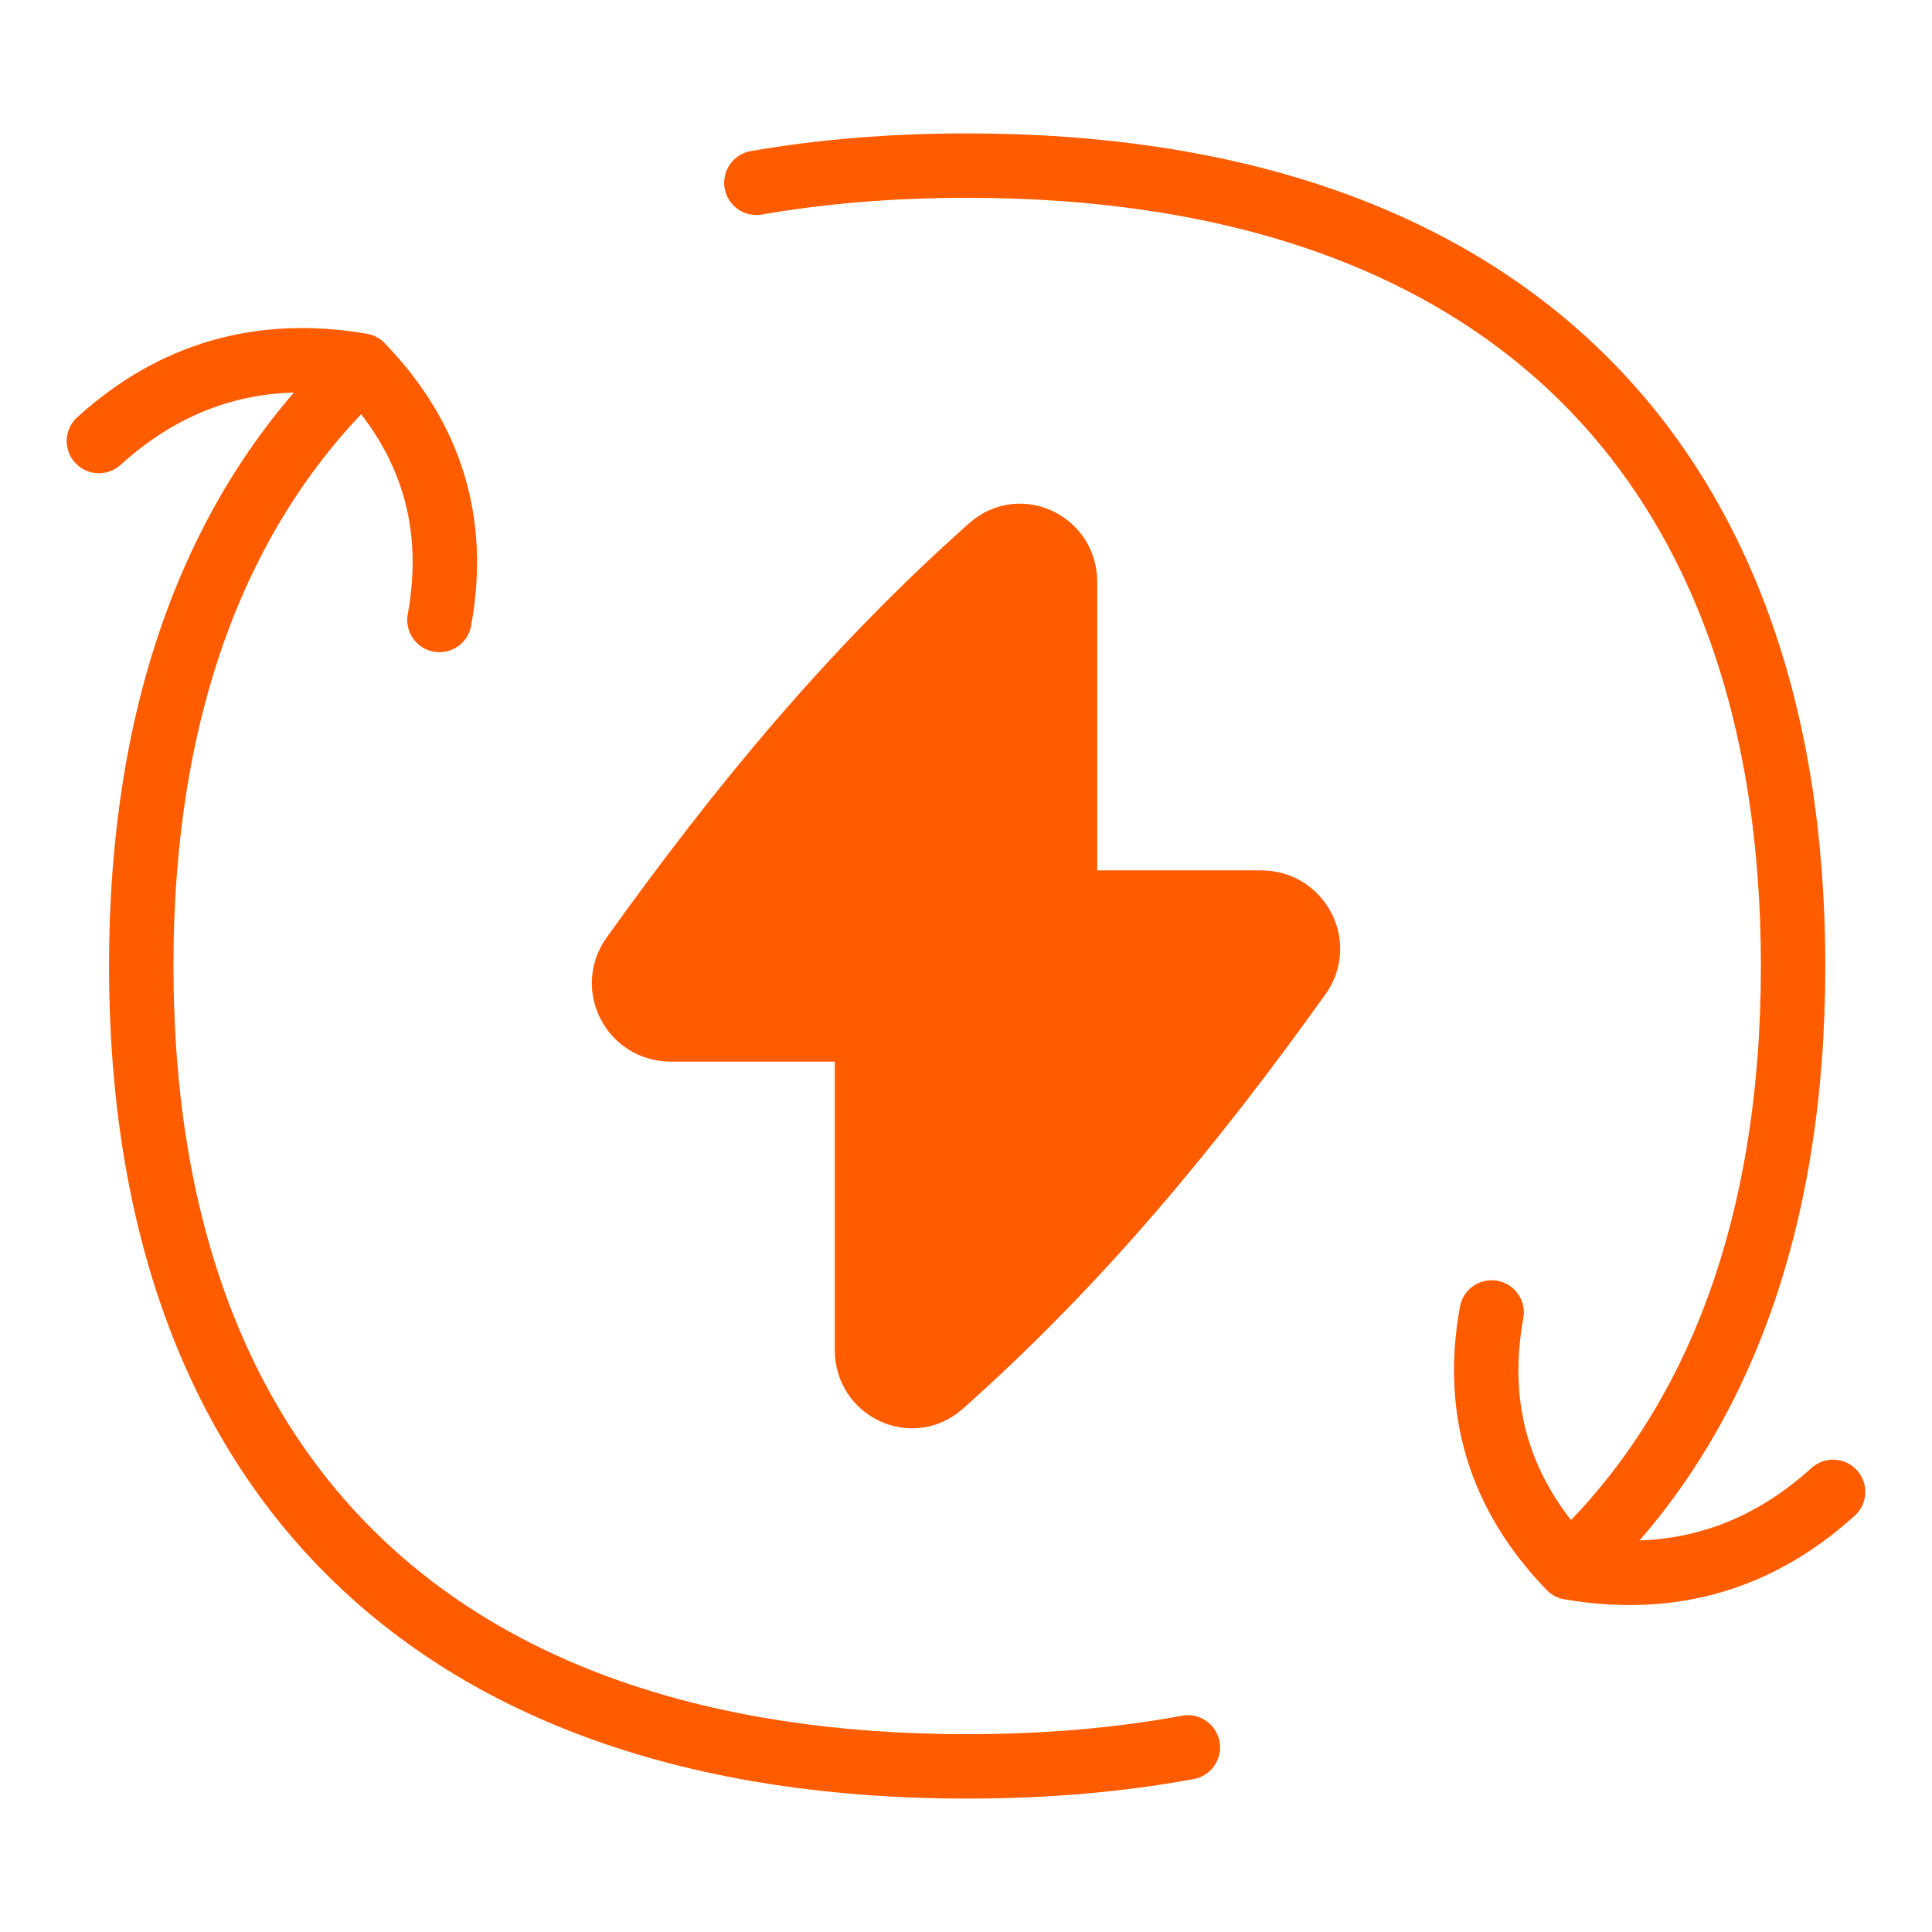
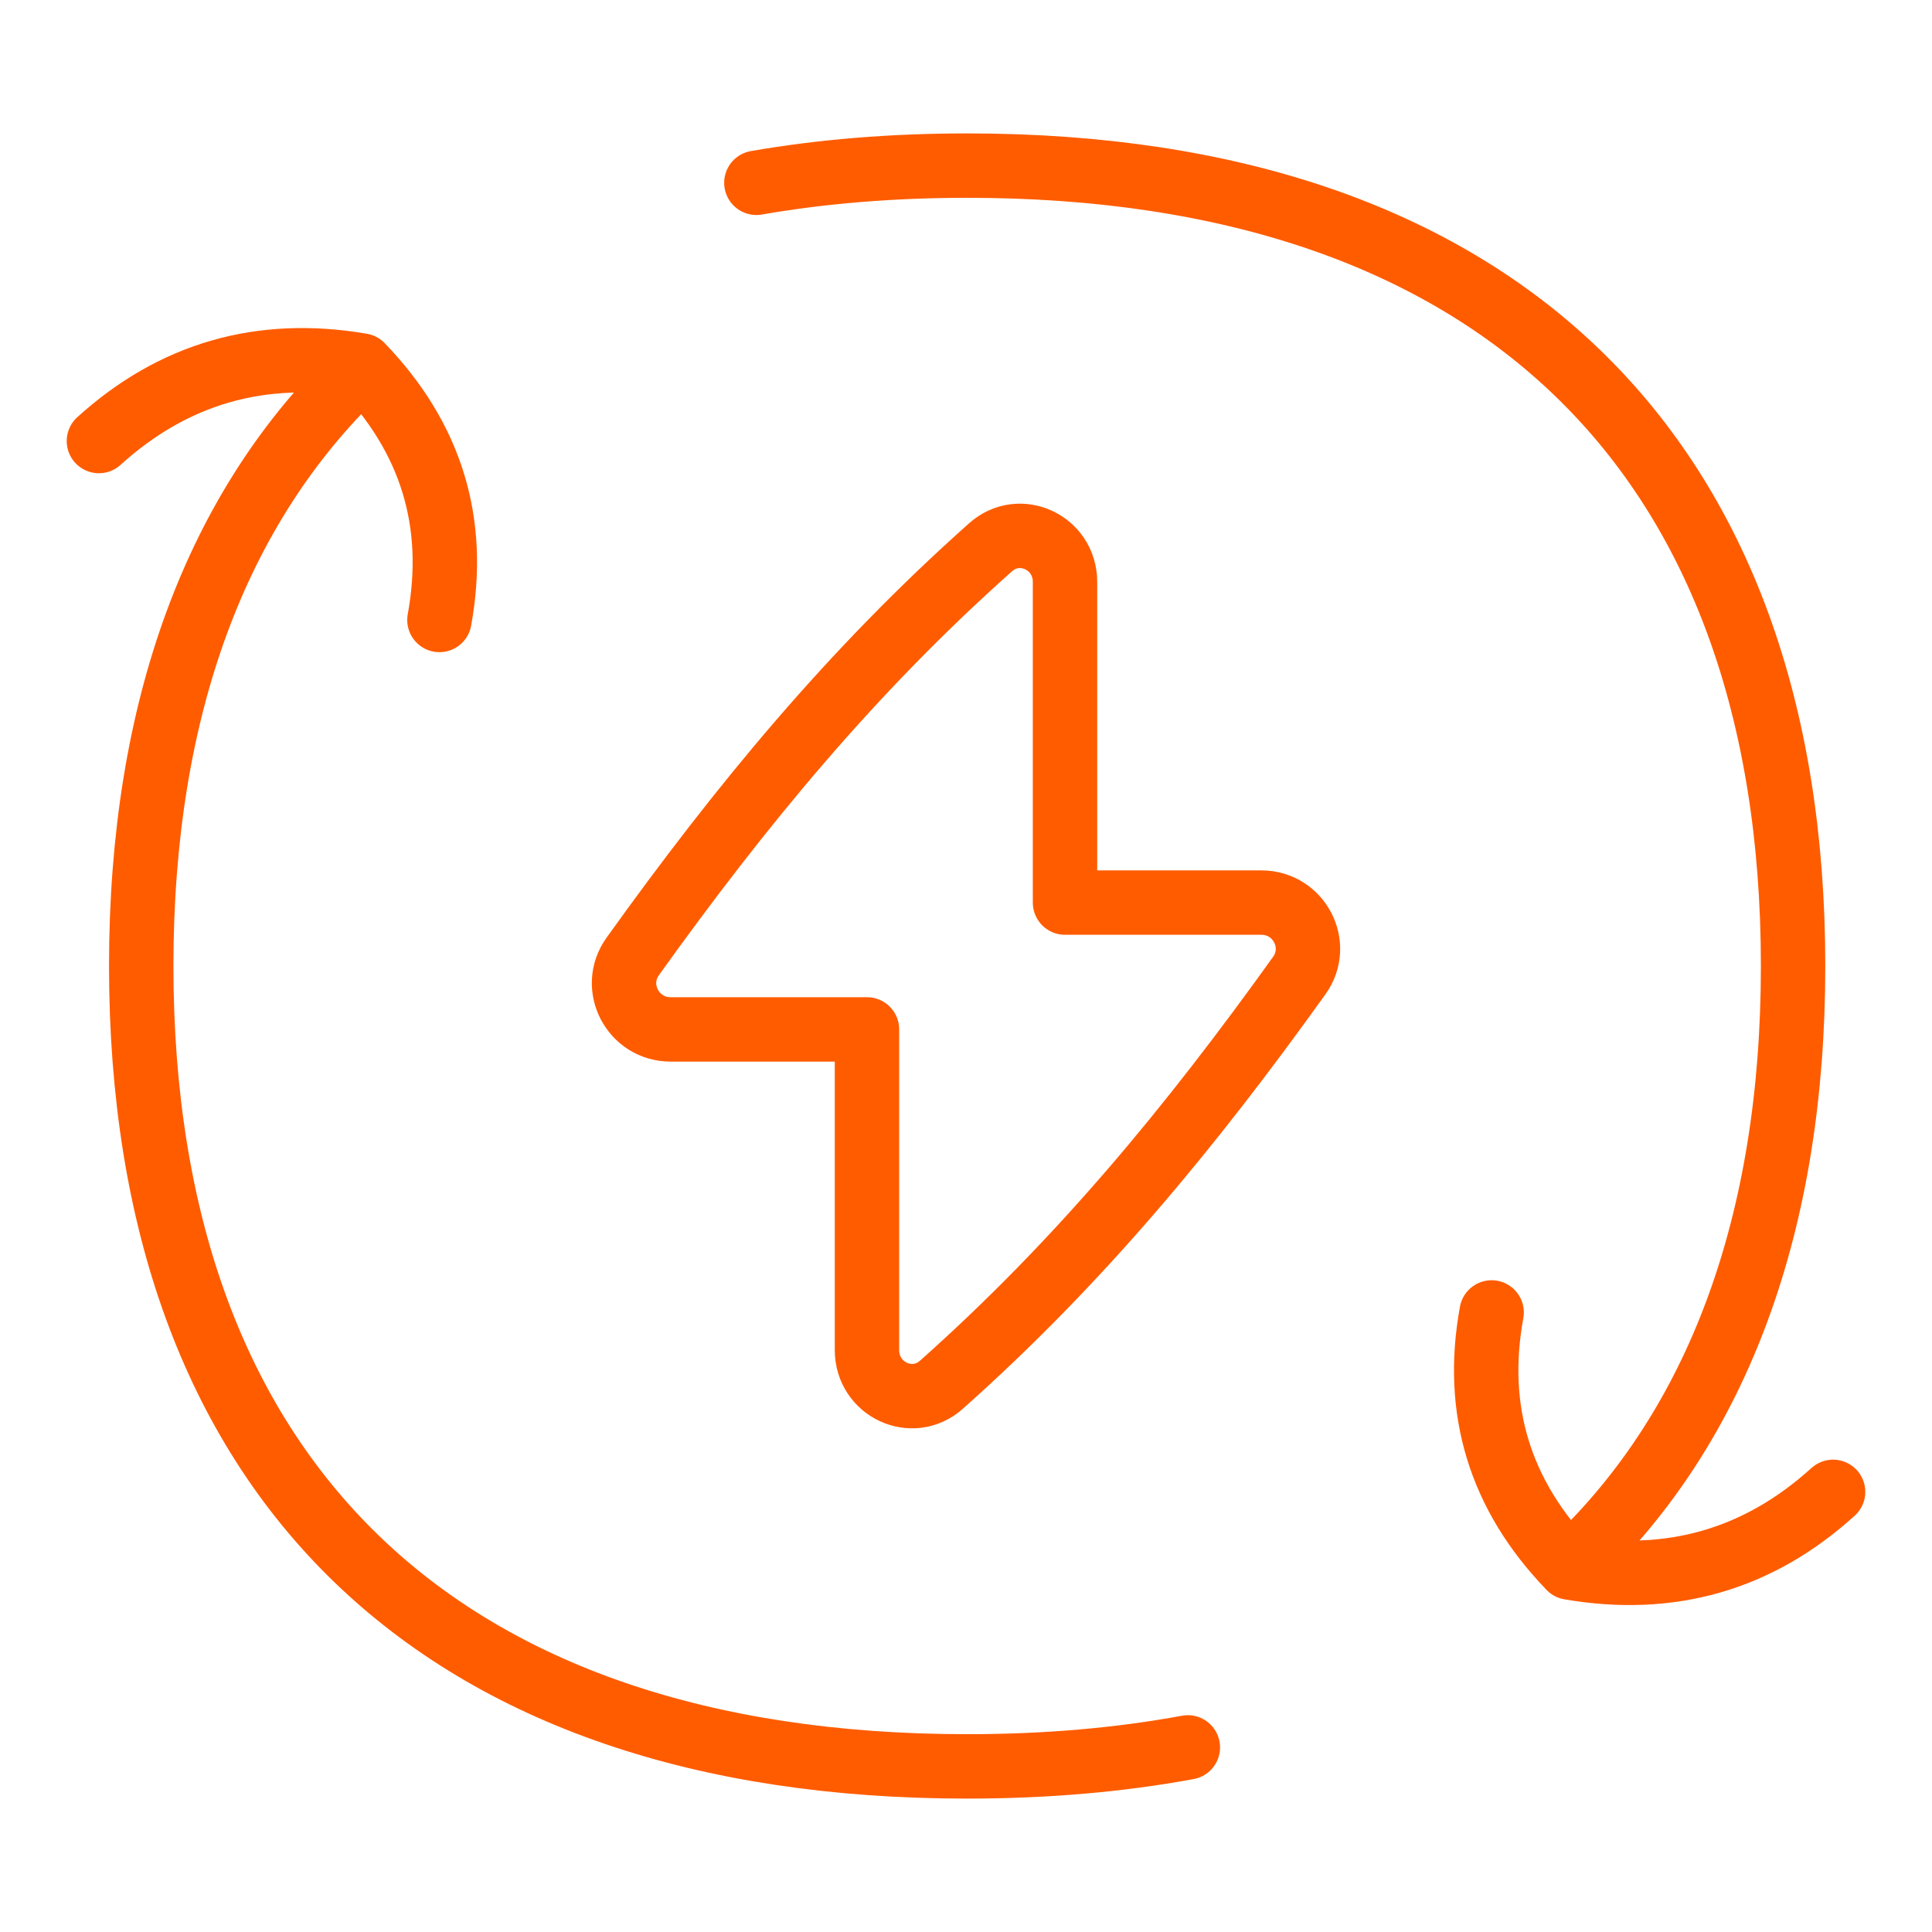
<svg xmlns="http://www.w3.org/2000/svg" fill="none" viewBox="-1 -1 60 60" id="Wireless-Fast-Charging--Streamline-Flex" height="60" width="60">
  <desc>
    Wireless Fast Charging Streamline Icon: https://streamlinehq.com
  </desc>
  <g id="wireless-fast-charging--wireless-fast-charging-flash-power-electricity-charge">
    <path id="Vector" stroke="#ff5c00" stroke-linecap="round" stroke-linejoin="round" d="M45.324 39.759c-0.554 3.033 0.255 5.675 2.427 7.924 3.13 0.536 5.856 -0.247 8.177 -2.352" stroke-width="2" />
    <path id="Vector_2" stroke="#ff5c00" stroke-linecap="round" stroke-linejoin="round" d="M12.647 18.254c0.552 -3.025 -0.254 -5.659 -2.42 -7.903 -3.122 -0.535 -5.84 0.247 -8.155 2.346" stroke-width="2" />
    <path id="Vector_3" stroke="#ff5c00" stroke-linecap="round" stroke-linejoin="round" d="M35.89 53.267c-2.121 0.391 -4.408 0.59 -6.854 0.59 -16.416 0 -25.65 -8.948 -25.65 -24.857 0 -8.004 2.338 -14.247 6.752 -18.474" stroke-width="2" />
    <path id="Vector_4" stroke="#ff5c00" stroke-linecap="round" stroke-linejoin="round" d="M22.49 4.677C24.524 4.323 26.708 4.143 29.037 4.143c16.416 0 25.649 8.949 25.649 24.857 0 8.014 -2.343 14.262 -6.768 18.49" stroke-width="2" />
-     <path id="Vector_5" fill="#ff5c001f" d="M25.925 40.928V30.969H19.827c-1.171 0 -1.859 -1.314 -1.177 -2.266 3.368 -4.702 6.814 -8.881 11.111 -12.705 0.911 -0.811 2.314 -0.145 2.314 1.074v9.959h6.098c1.171 0 1.859 1.314 1.177 2.266 -3.368 4.702 -6.814 8.881 -11.111 12.705 -0.911 0.811 -2.314 0.145 -2.314 -1.074Z" stroke-width="2" />
    <path id="Vector_6" stroke="#ff5c00" stroke-linecap="round" stroke-linejoin="round" d="M25.925 40.928V30.969H19.827c-1.171 0 -1.859 -1.314 -1.177 -2.266 3.368 -4.702 6.814 -8.881 11.111 -12.705 0.911 -0.811 2.314 -0.145 2.314 1.074v9.959h6.098c1.171 0 1.859 1.314 1.177 2.266 -3.368 4.702 -6.814 8.881 -11.111 12.705 -0.911 0.811 -2.314 0.145 -2.314 -1.074Z" stroke-width="2" />
  </g>
</svg>